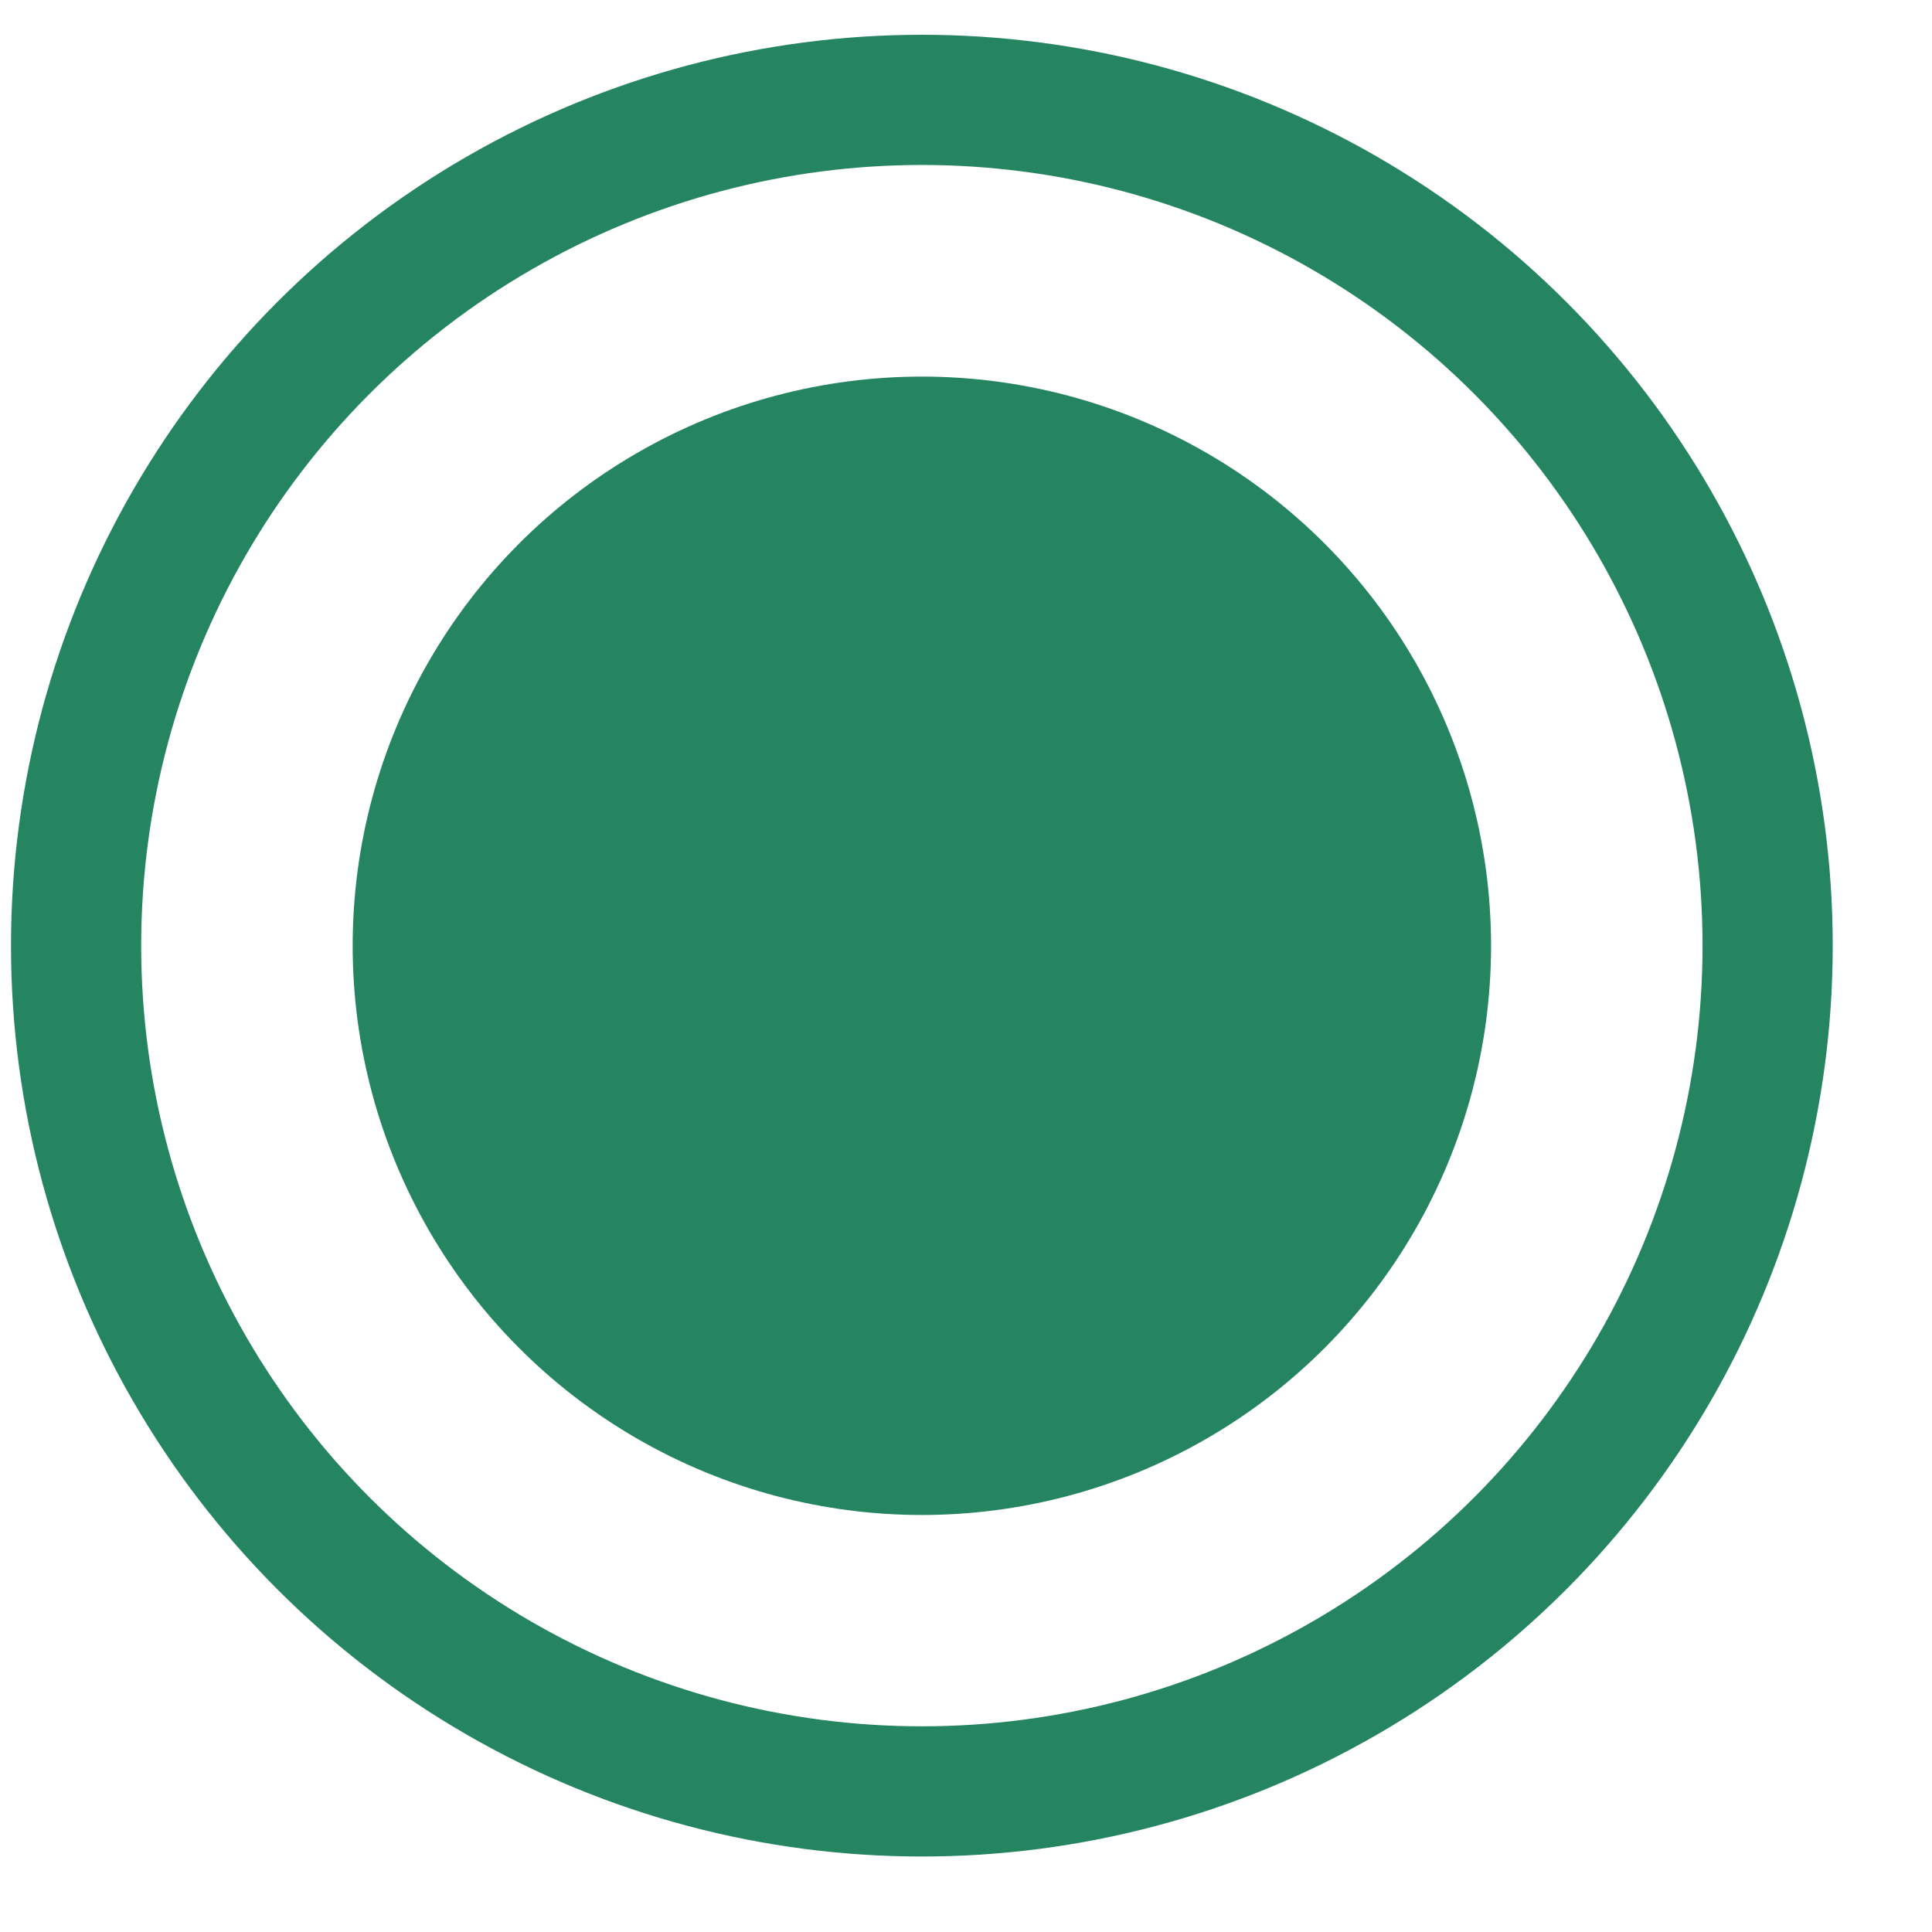
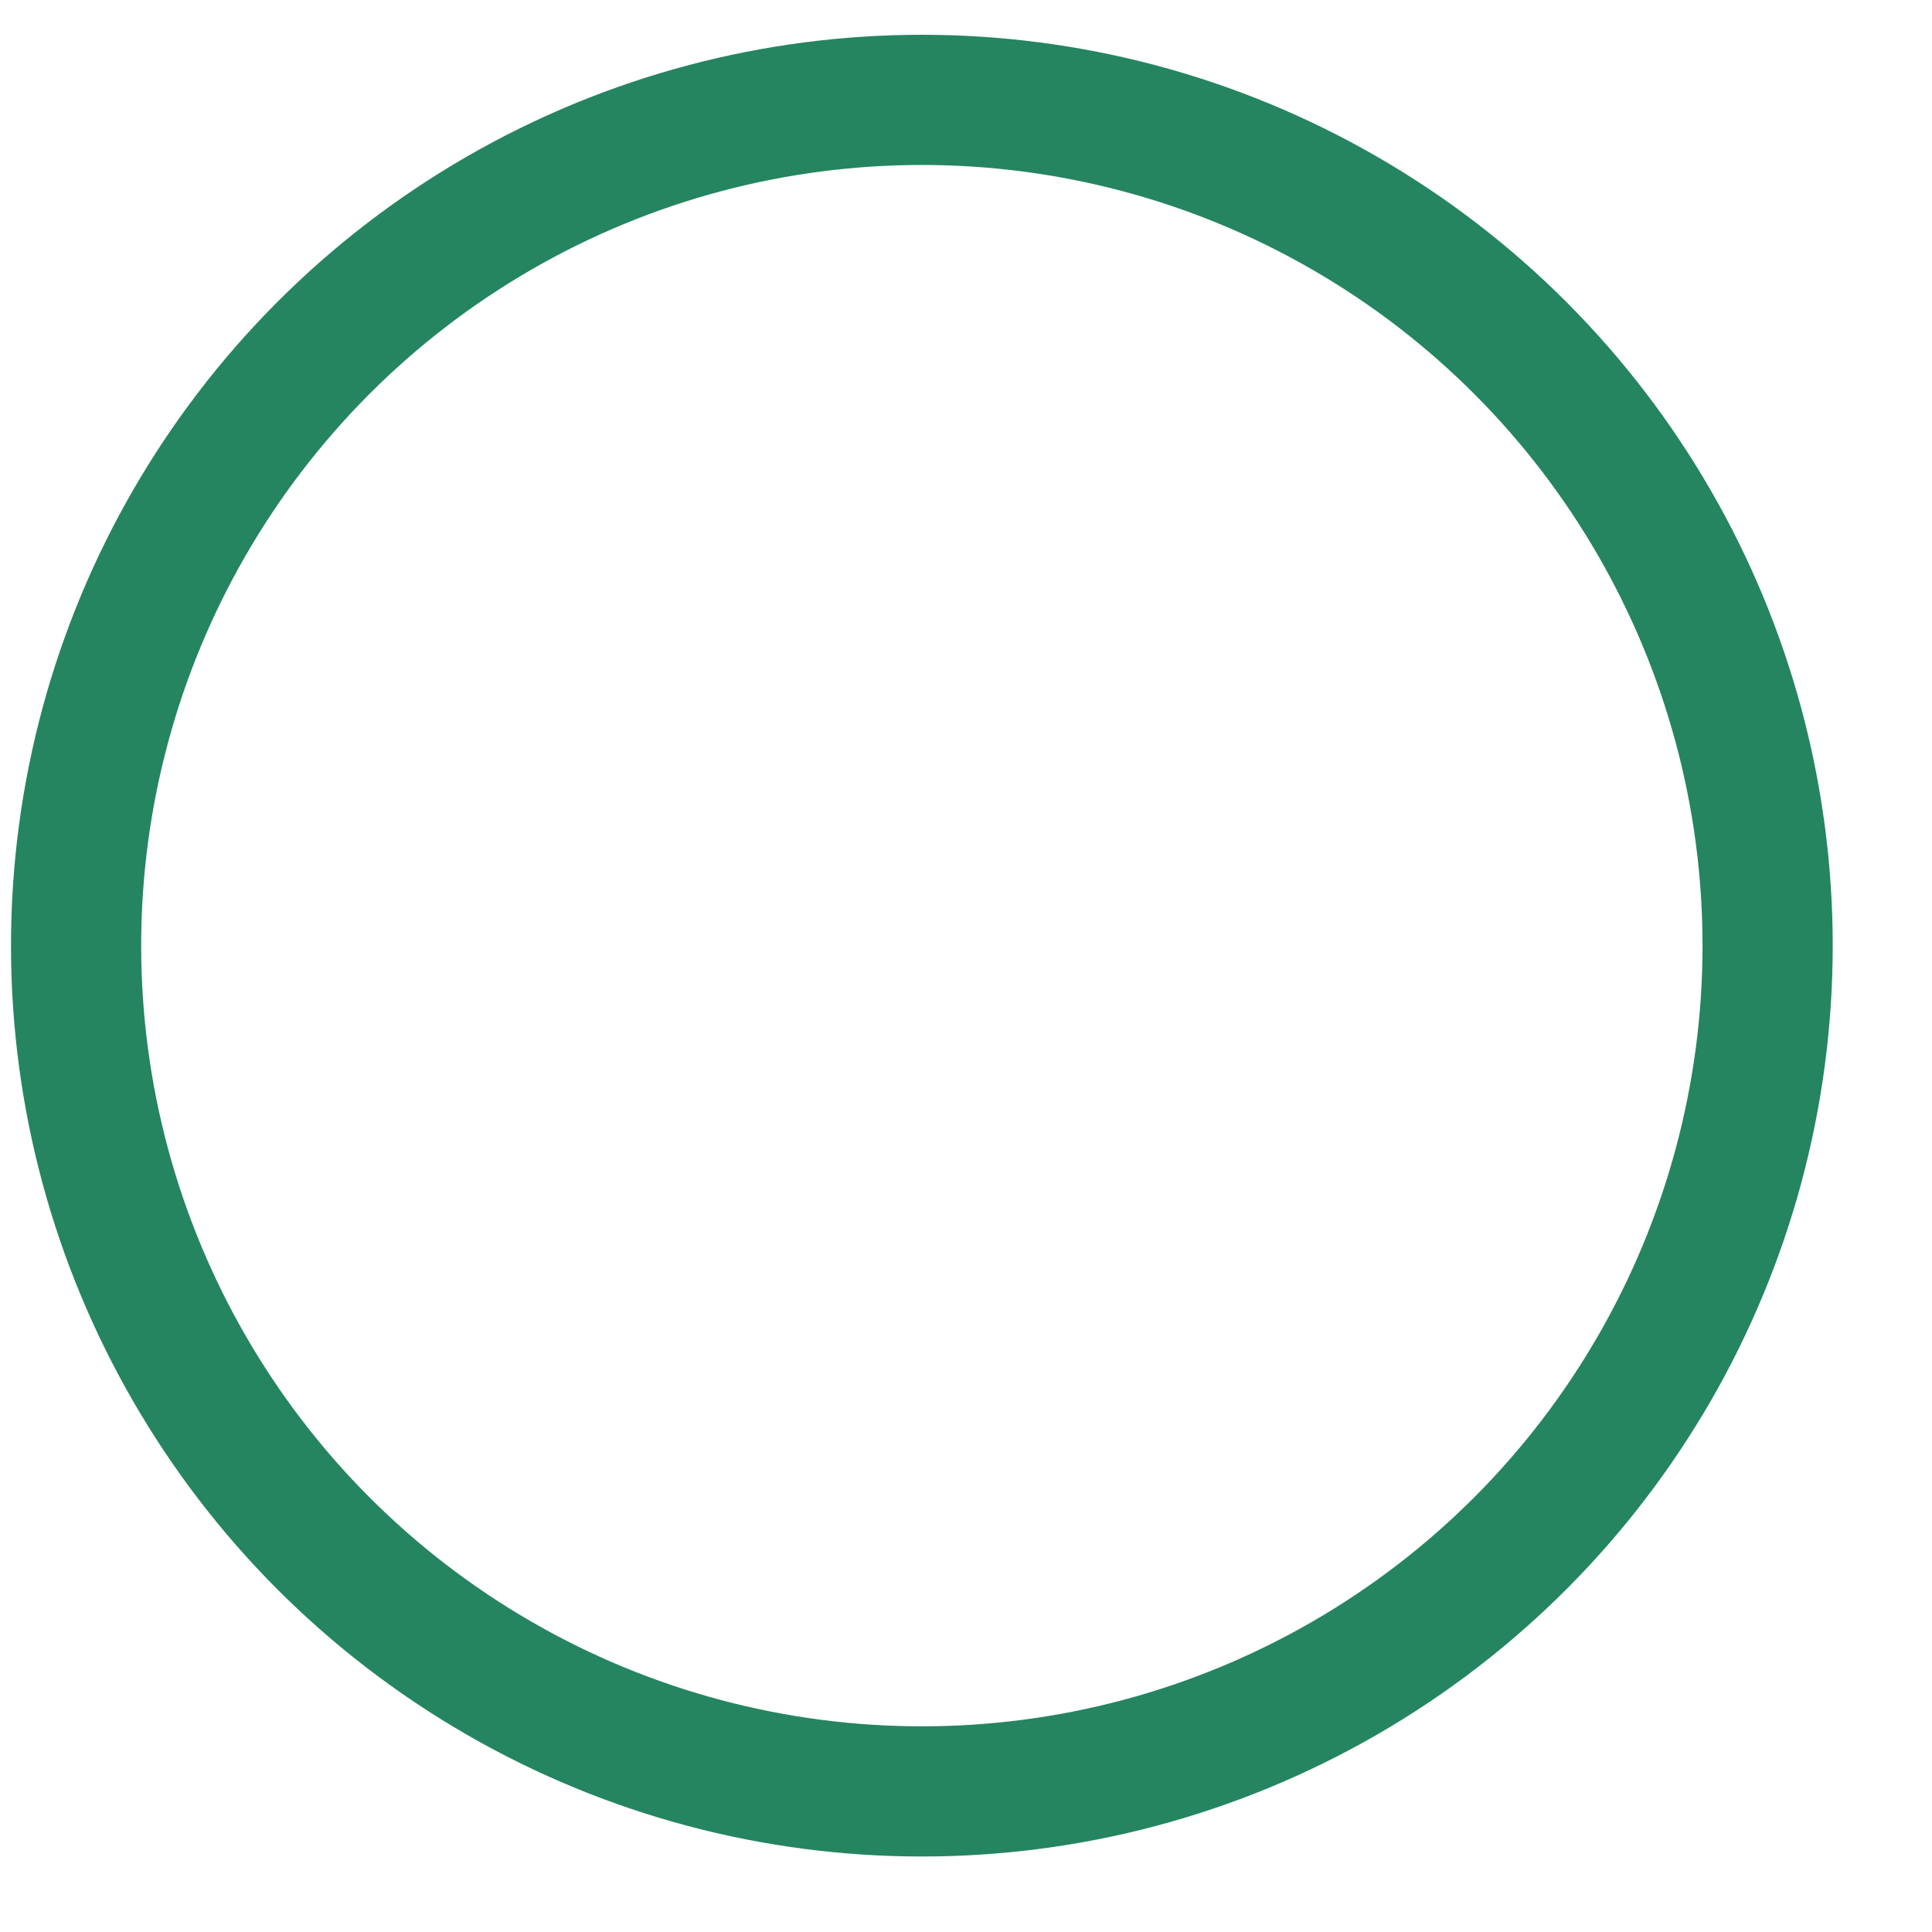
<svg xmlns="http://www.w3.org/2000/svg" width="13" height="13" viewBox="0 0 13 13" fill="none">
-   <circle cx="6.203" cy="6.364" r="3.83" fill="#258561" />
  <circle cx="6.203" cy="6.363" r="5.691" stroke="#258561" stroke-width="0.876" />
</svg>